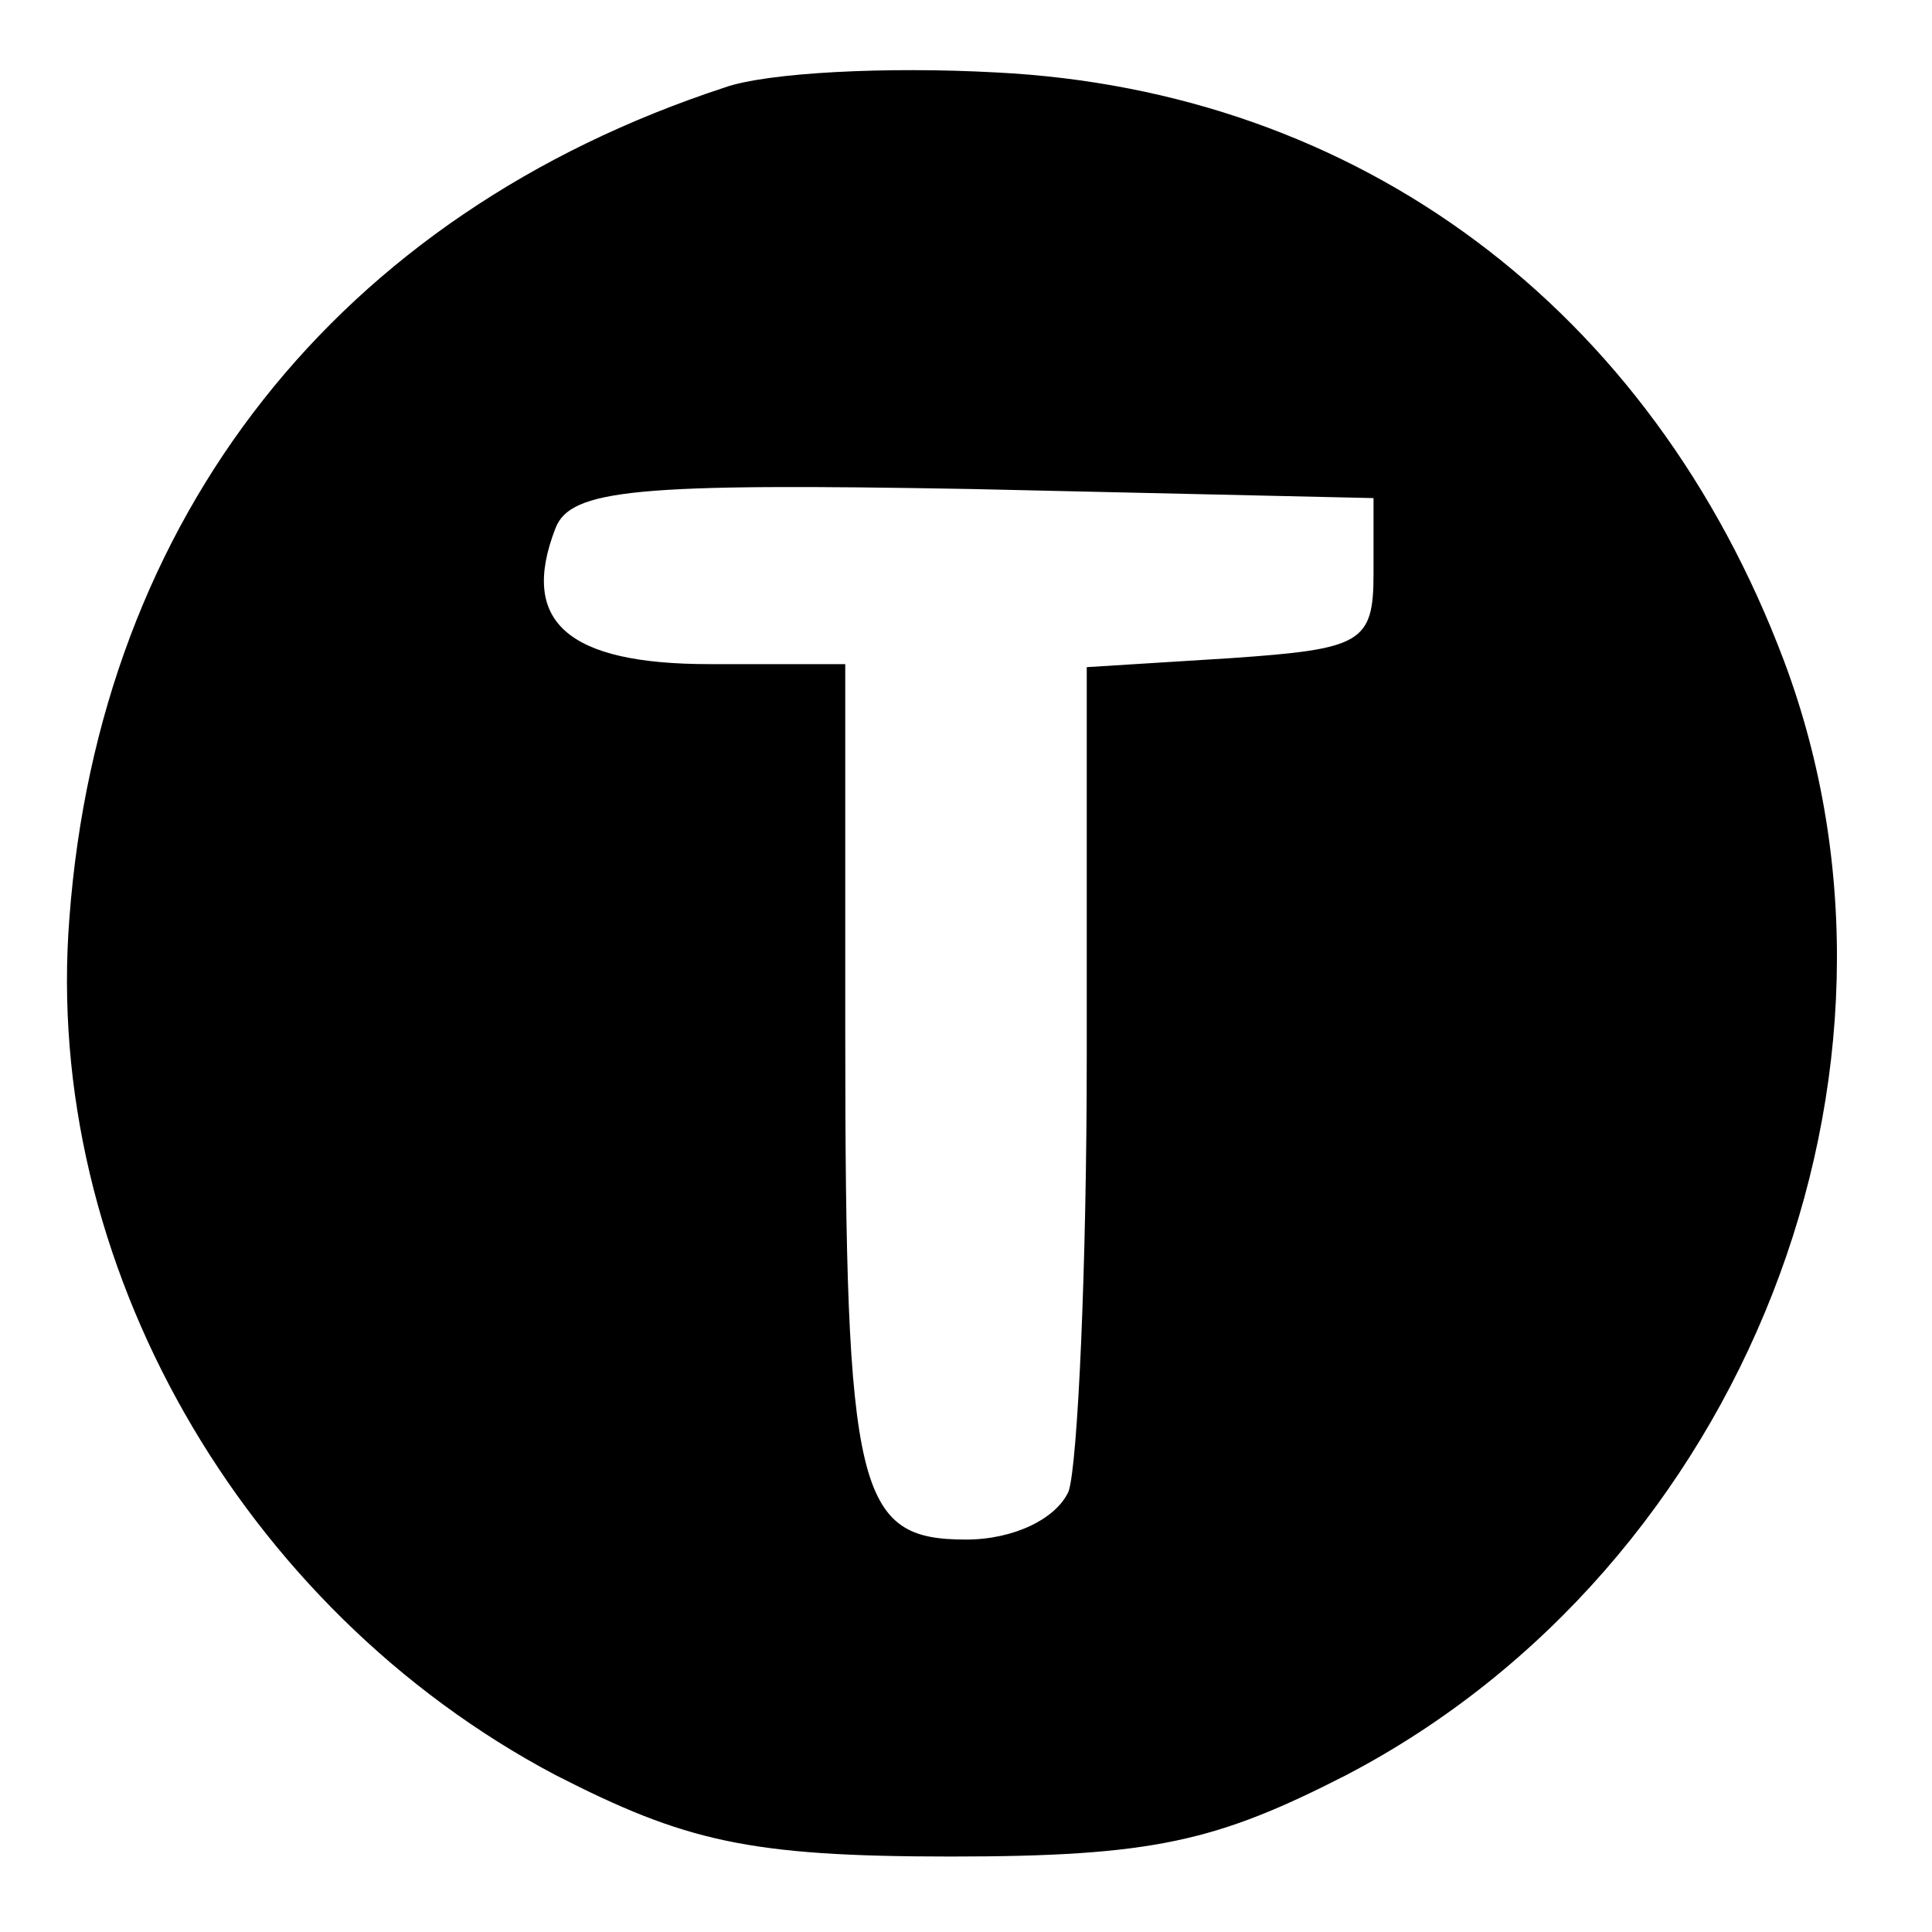
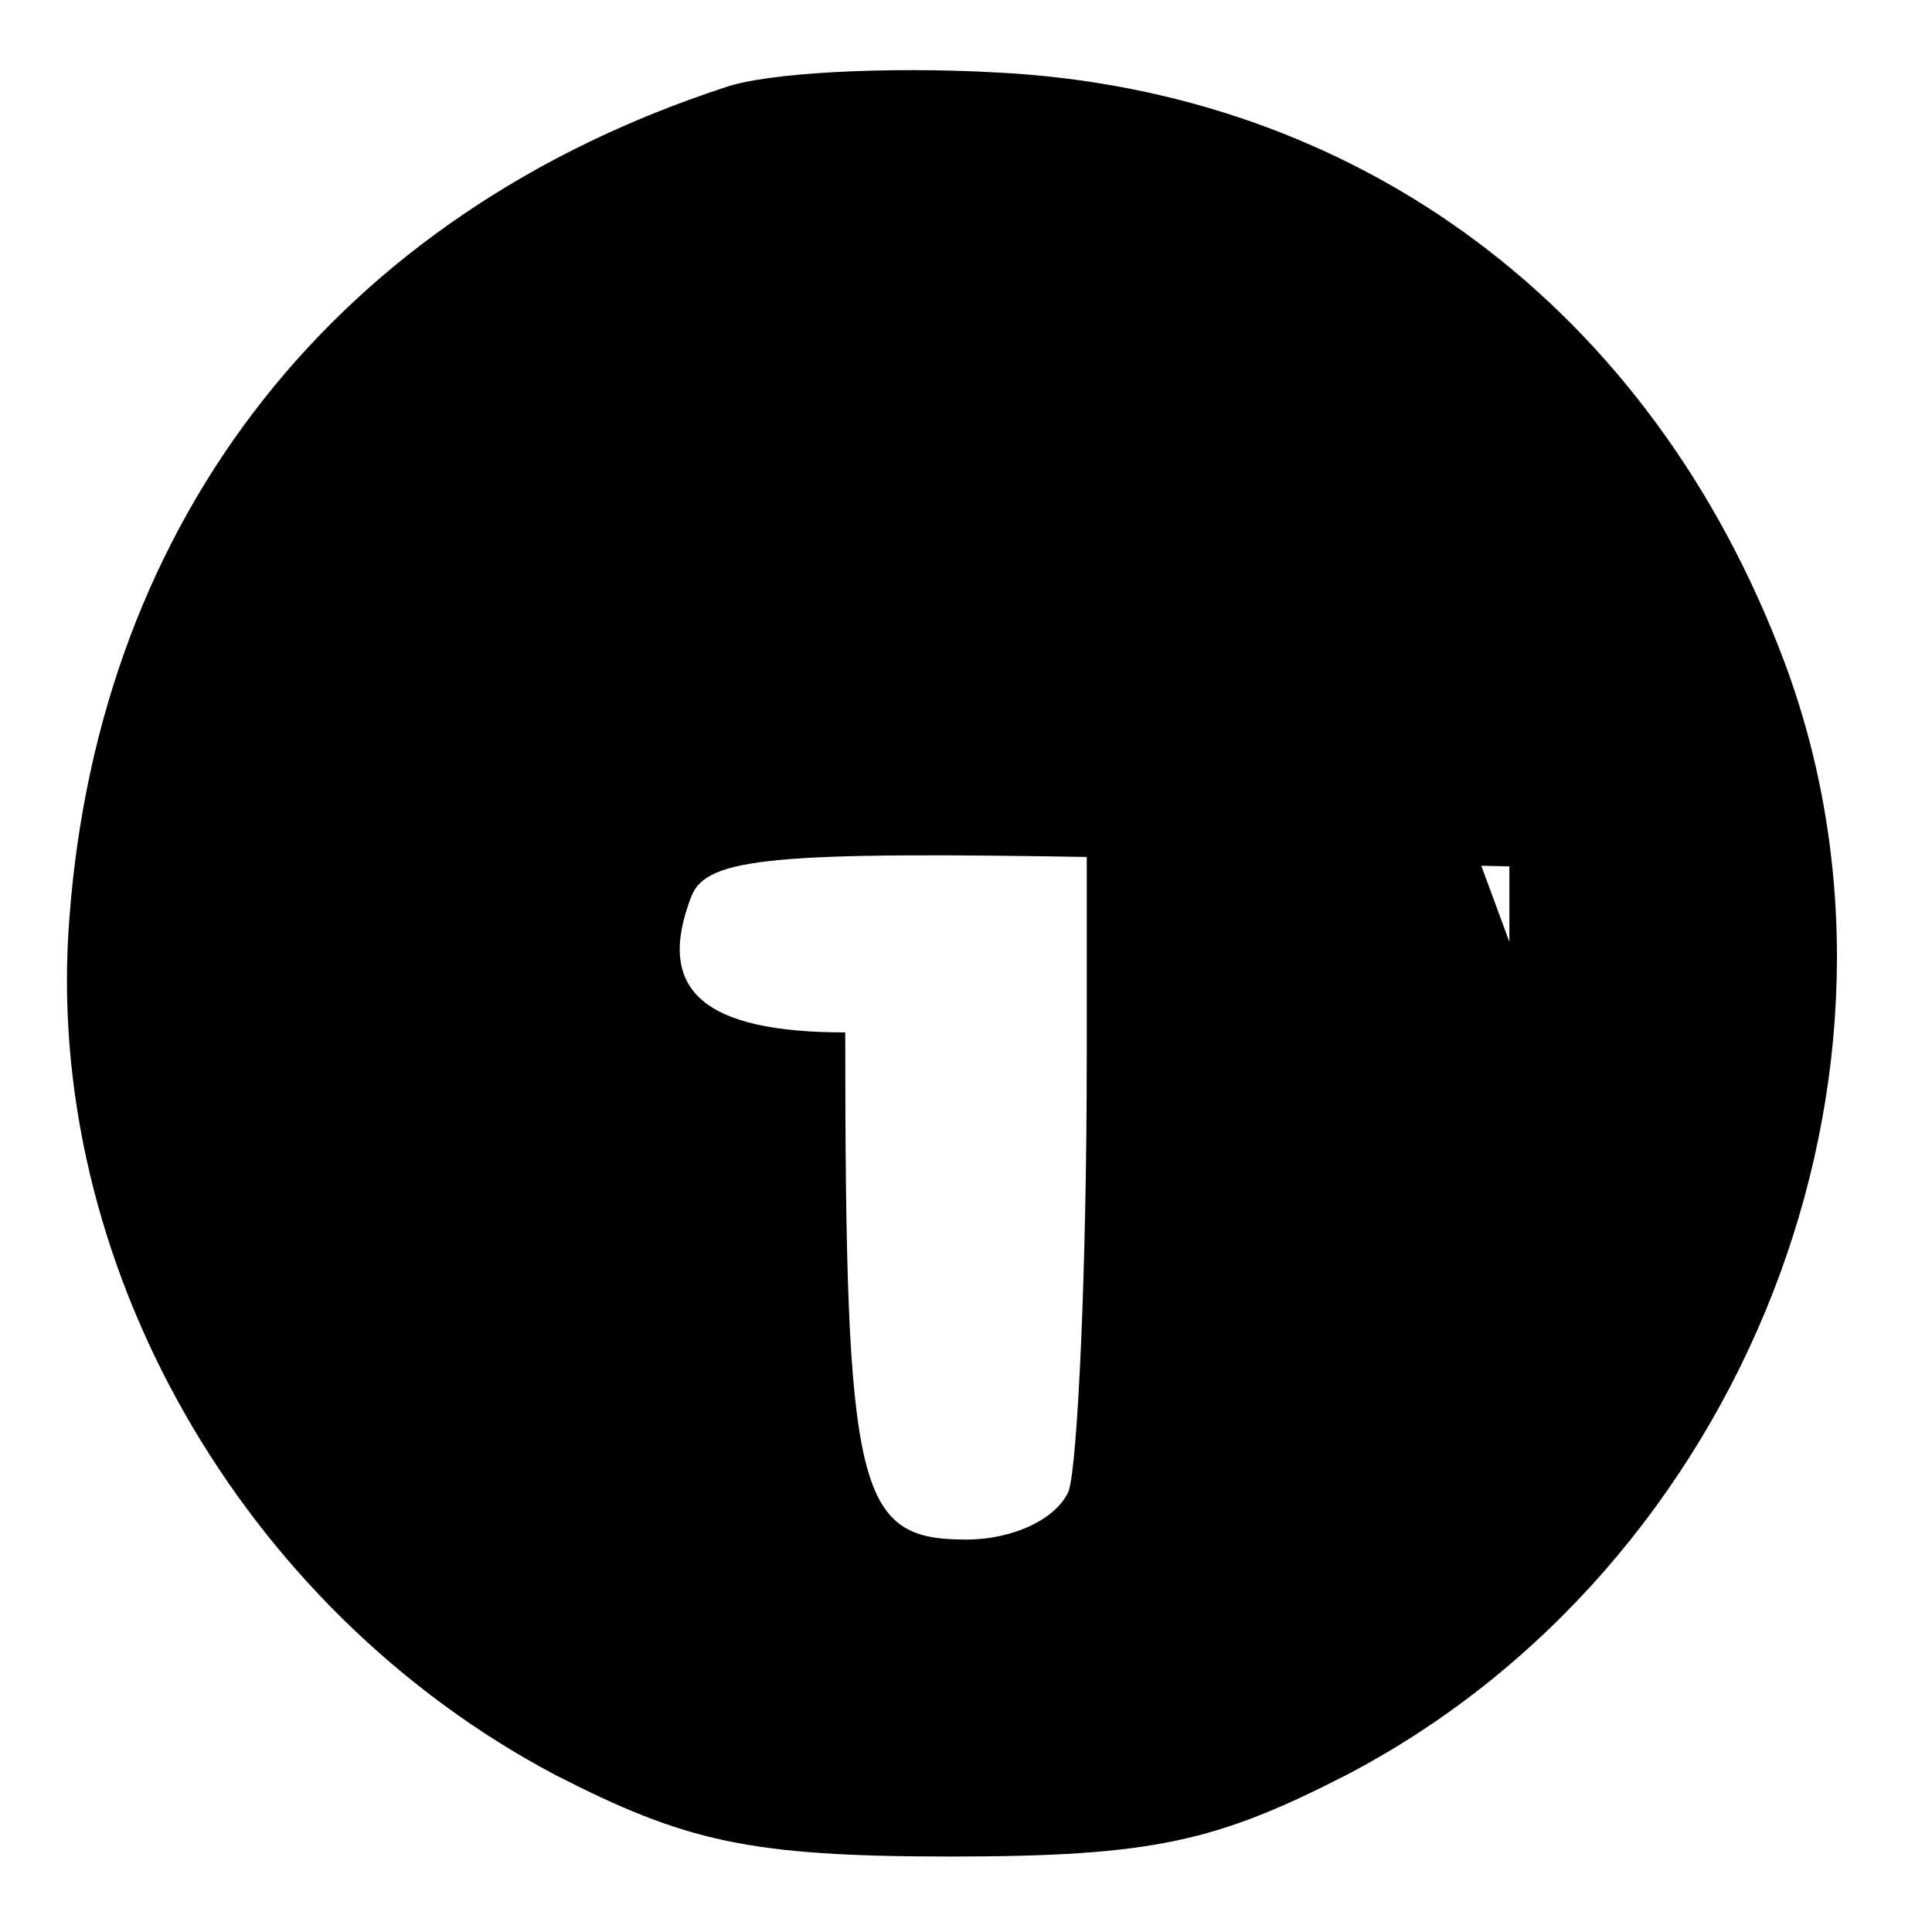
<svg xmlns="http://www.w3.org/2000/svg" version="1.0" width="64pt" height="64pt" viewBox="0 0 64 64" preserveAspectRatio="xMidYMid meet">
  <g transform="translate(0,64) scale(0.1,-0.1)" fill="#000000" stroke="none">
-     <path d="M240 611 c-128 -42 -207 -142 -217 -275 -9 -114 57 -229 161 -284 43 -22 64 -27 131 -27 67 0 88 5 131 27 132 69 196 233 145 369 -44 117 -141 189 -261 195 -36 2 -76 0 -90 -5z m215 -161 c0 -23 -4 -25 -47 -28 l-48 -3 0 -129 c0 -70 -3 -135 -6 -144 -4 -9 -18 -16 -34 -16 -36 0 -40 15 -40 168 l0 122 -45 0 c-47 0 -63 14 -51 45 5 13 27 15 138 13 l133 -3 0 -25z" />
+     <path d="M240 611 c-128 -42 -207 -142 -217 -275 -9 -114 57 -229 161 -284 43 -22 64 -27 131 -27 67 0 88 5 131 27 132 69 196 233 145 369 -44 117 -141 189 -261 195 -36 2 -76 0 -90 -5z m215 -161 c0 -23 -4 -25 -47 -28 l-48 -3 0 -129 c0 -70 -3 -135 -6 -144 -4 -9 -18 -16 -34 -16 -36 0 -40 15 -40 168 c-47 0 -63 14 -51 45 5 13 27 15 138 13 l133 -3 0 -25z" />
  </g>
</svg>